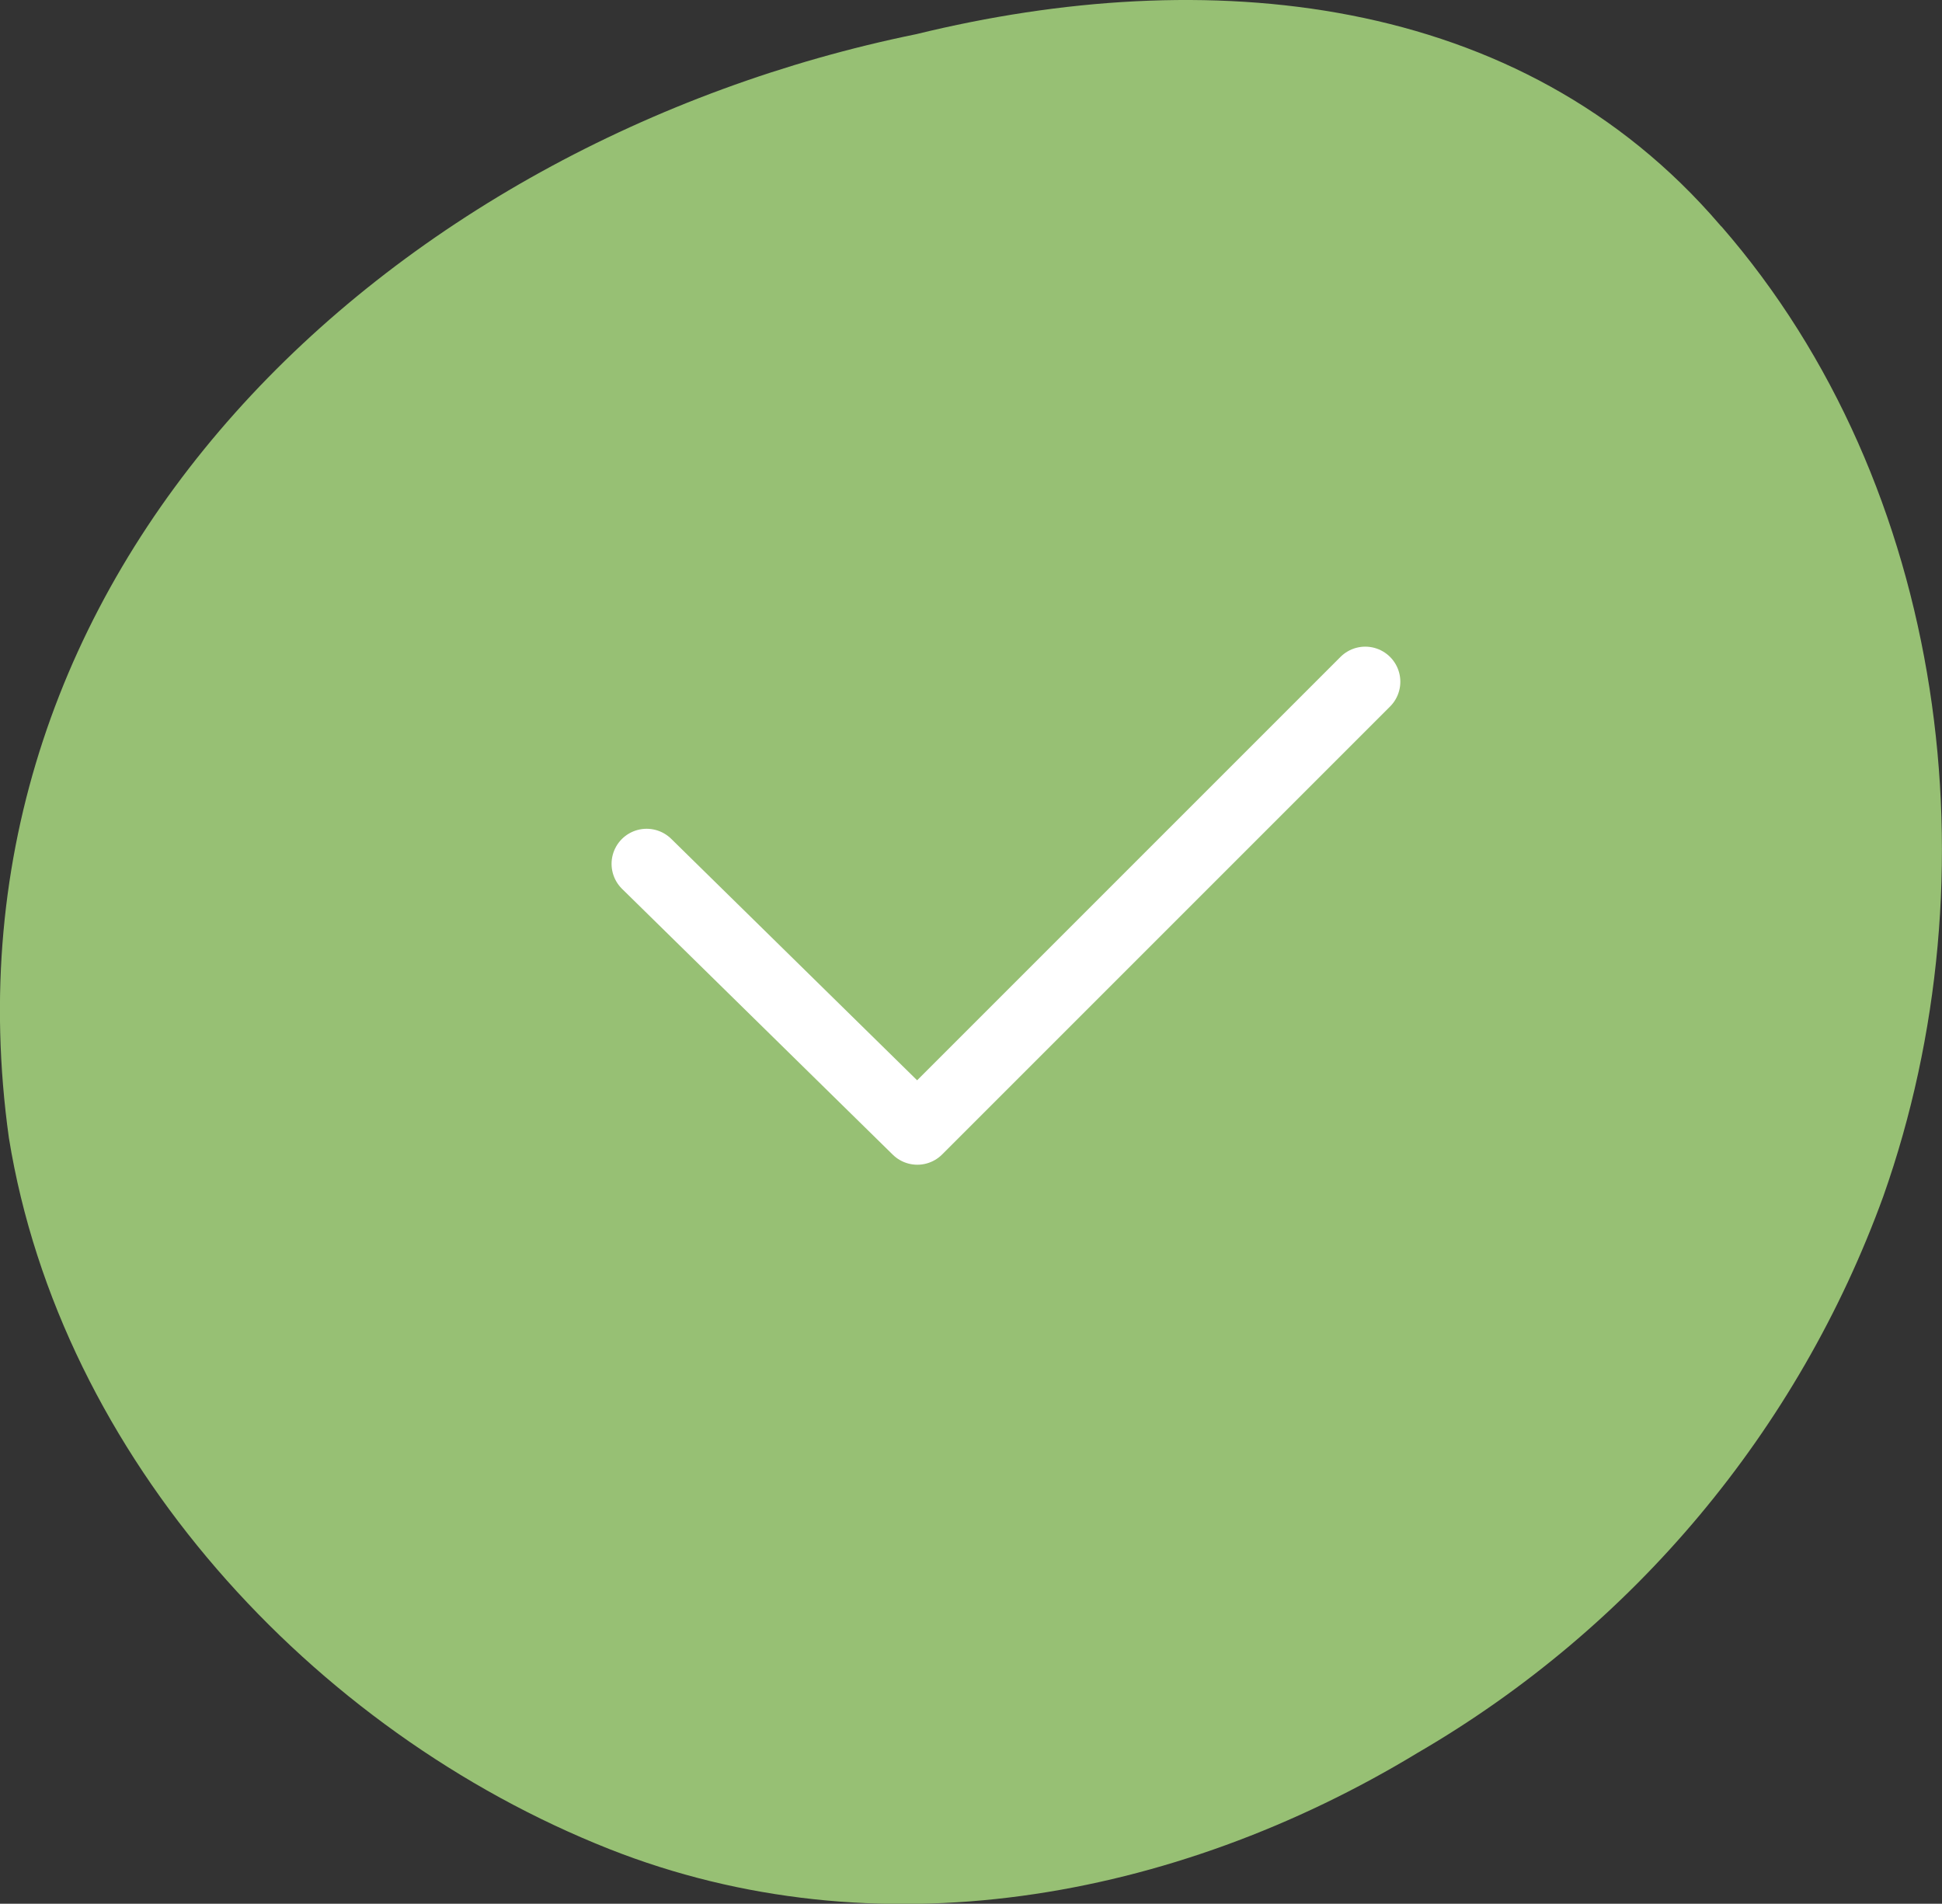
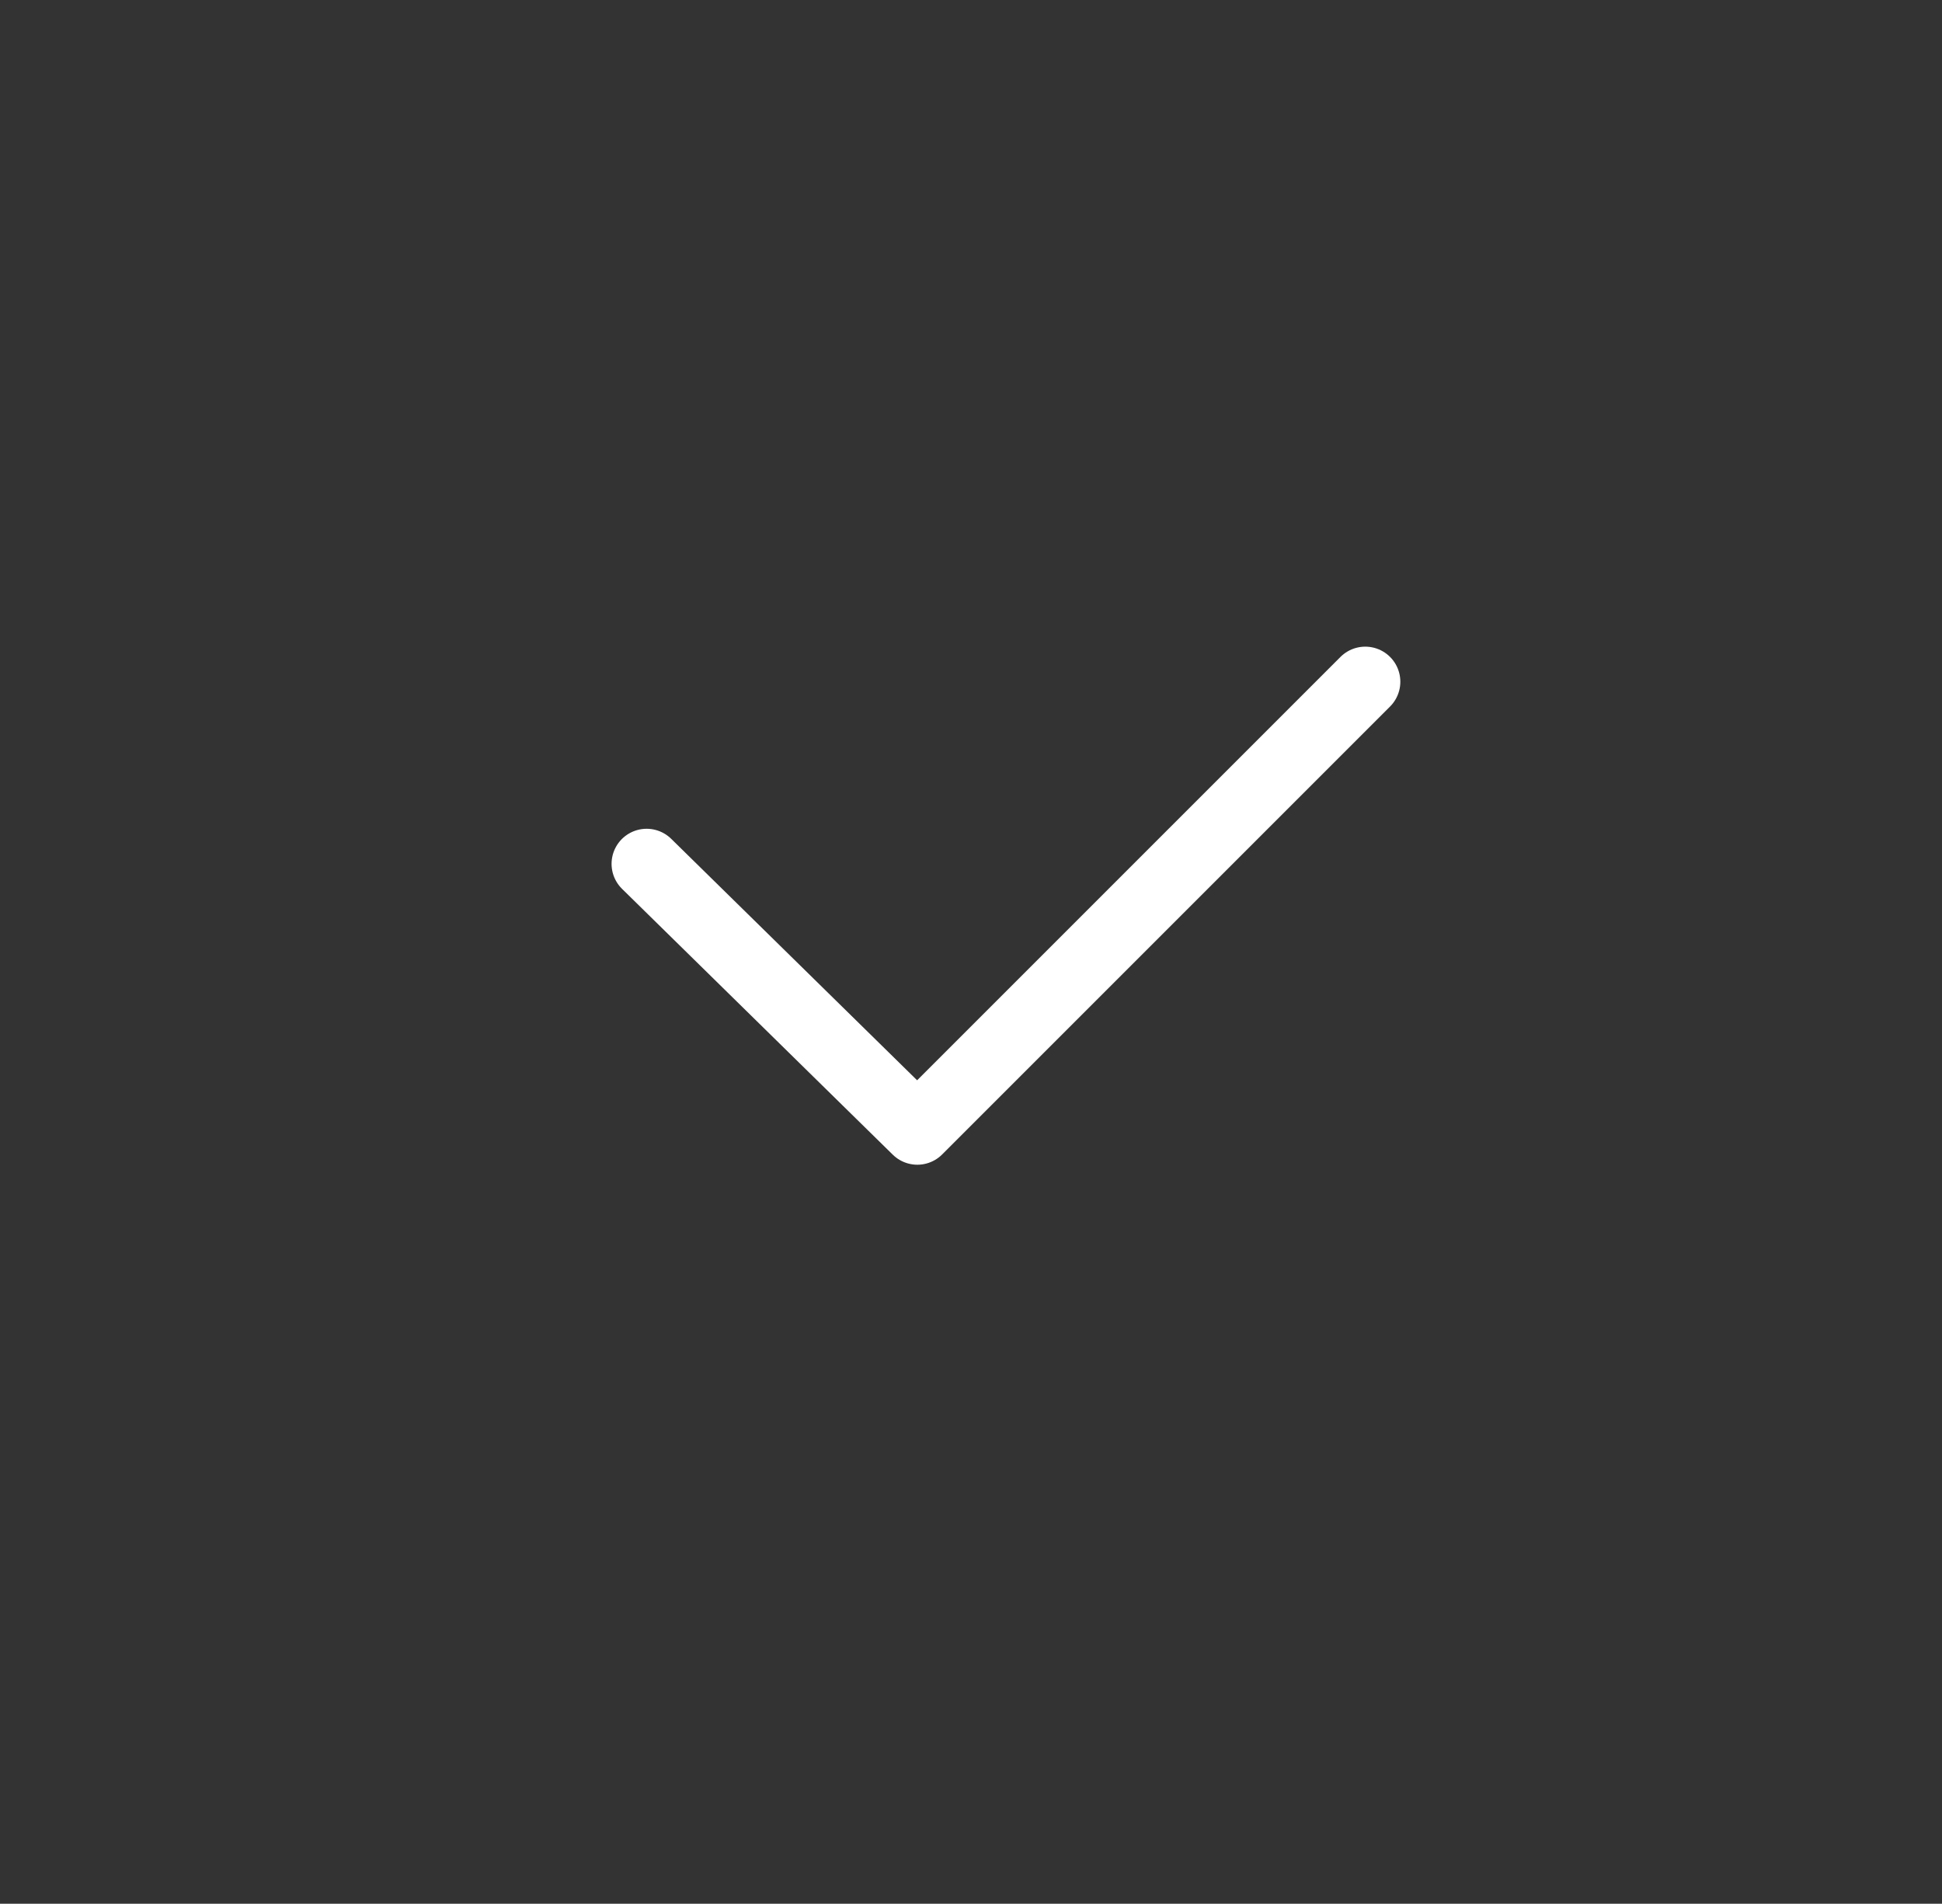
<svg xmlns="http://www.w3.org/2000/svg" id="Layer_2" viewBox="0 0 83.07 81.43">
  <rect x="0" y="0" width="83.07" height="81.43" fill="#333333" stroke="none" />
  <defs>
    <style> .cls-1 { fill: none; stroke: #fff; stroke-linecap: round; stroke-linejoin: round; stroke-width: 3px; } .cls-2 { fill: #97c074; } </style>
  </defs>
  <g id="Layer_1-2" data-name="Layer_1">
    <g>
      <g id="Group_367">
        <g id="Group_328">
-           <path id="Path_234" class="cls-2" d="M73.63,9.68c9.66,11.1,11.78,27.77,6.93,41.49-3.64,10.02-10.69,18.44-19.91,23.8-10.45,6.34-23.2,8.62-34.59,4.12C13.33,74.05,2.59,62.33.38,48.67-3.01,24.33,16.62,6.07,39.2,1.46c12.34-3.02,25.8-1.84,34.37,8.16l.05.06Z" />
-         </g>
+           </g>
      </g>
      <path id="Checkbox" class="cls-1" d="M27.66,36.95l11.58,11.37,19.16-19.16" />
    </g>
  </g>
</svg>